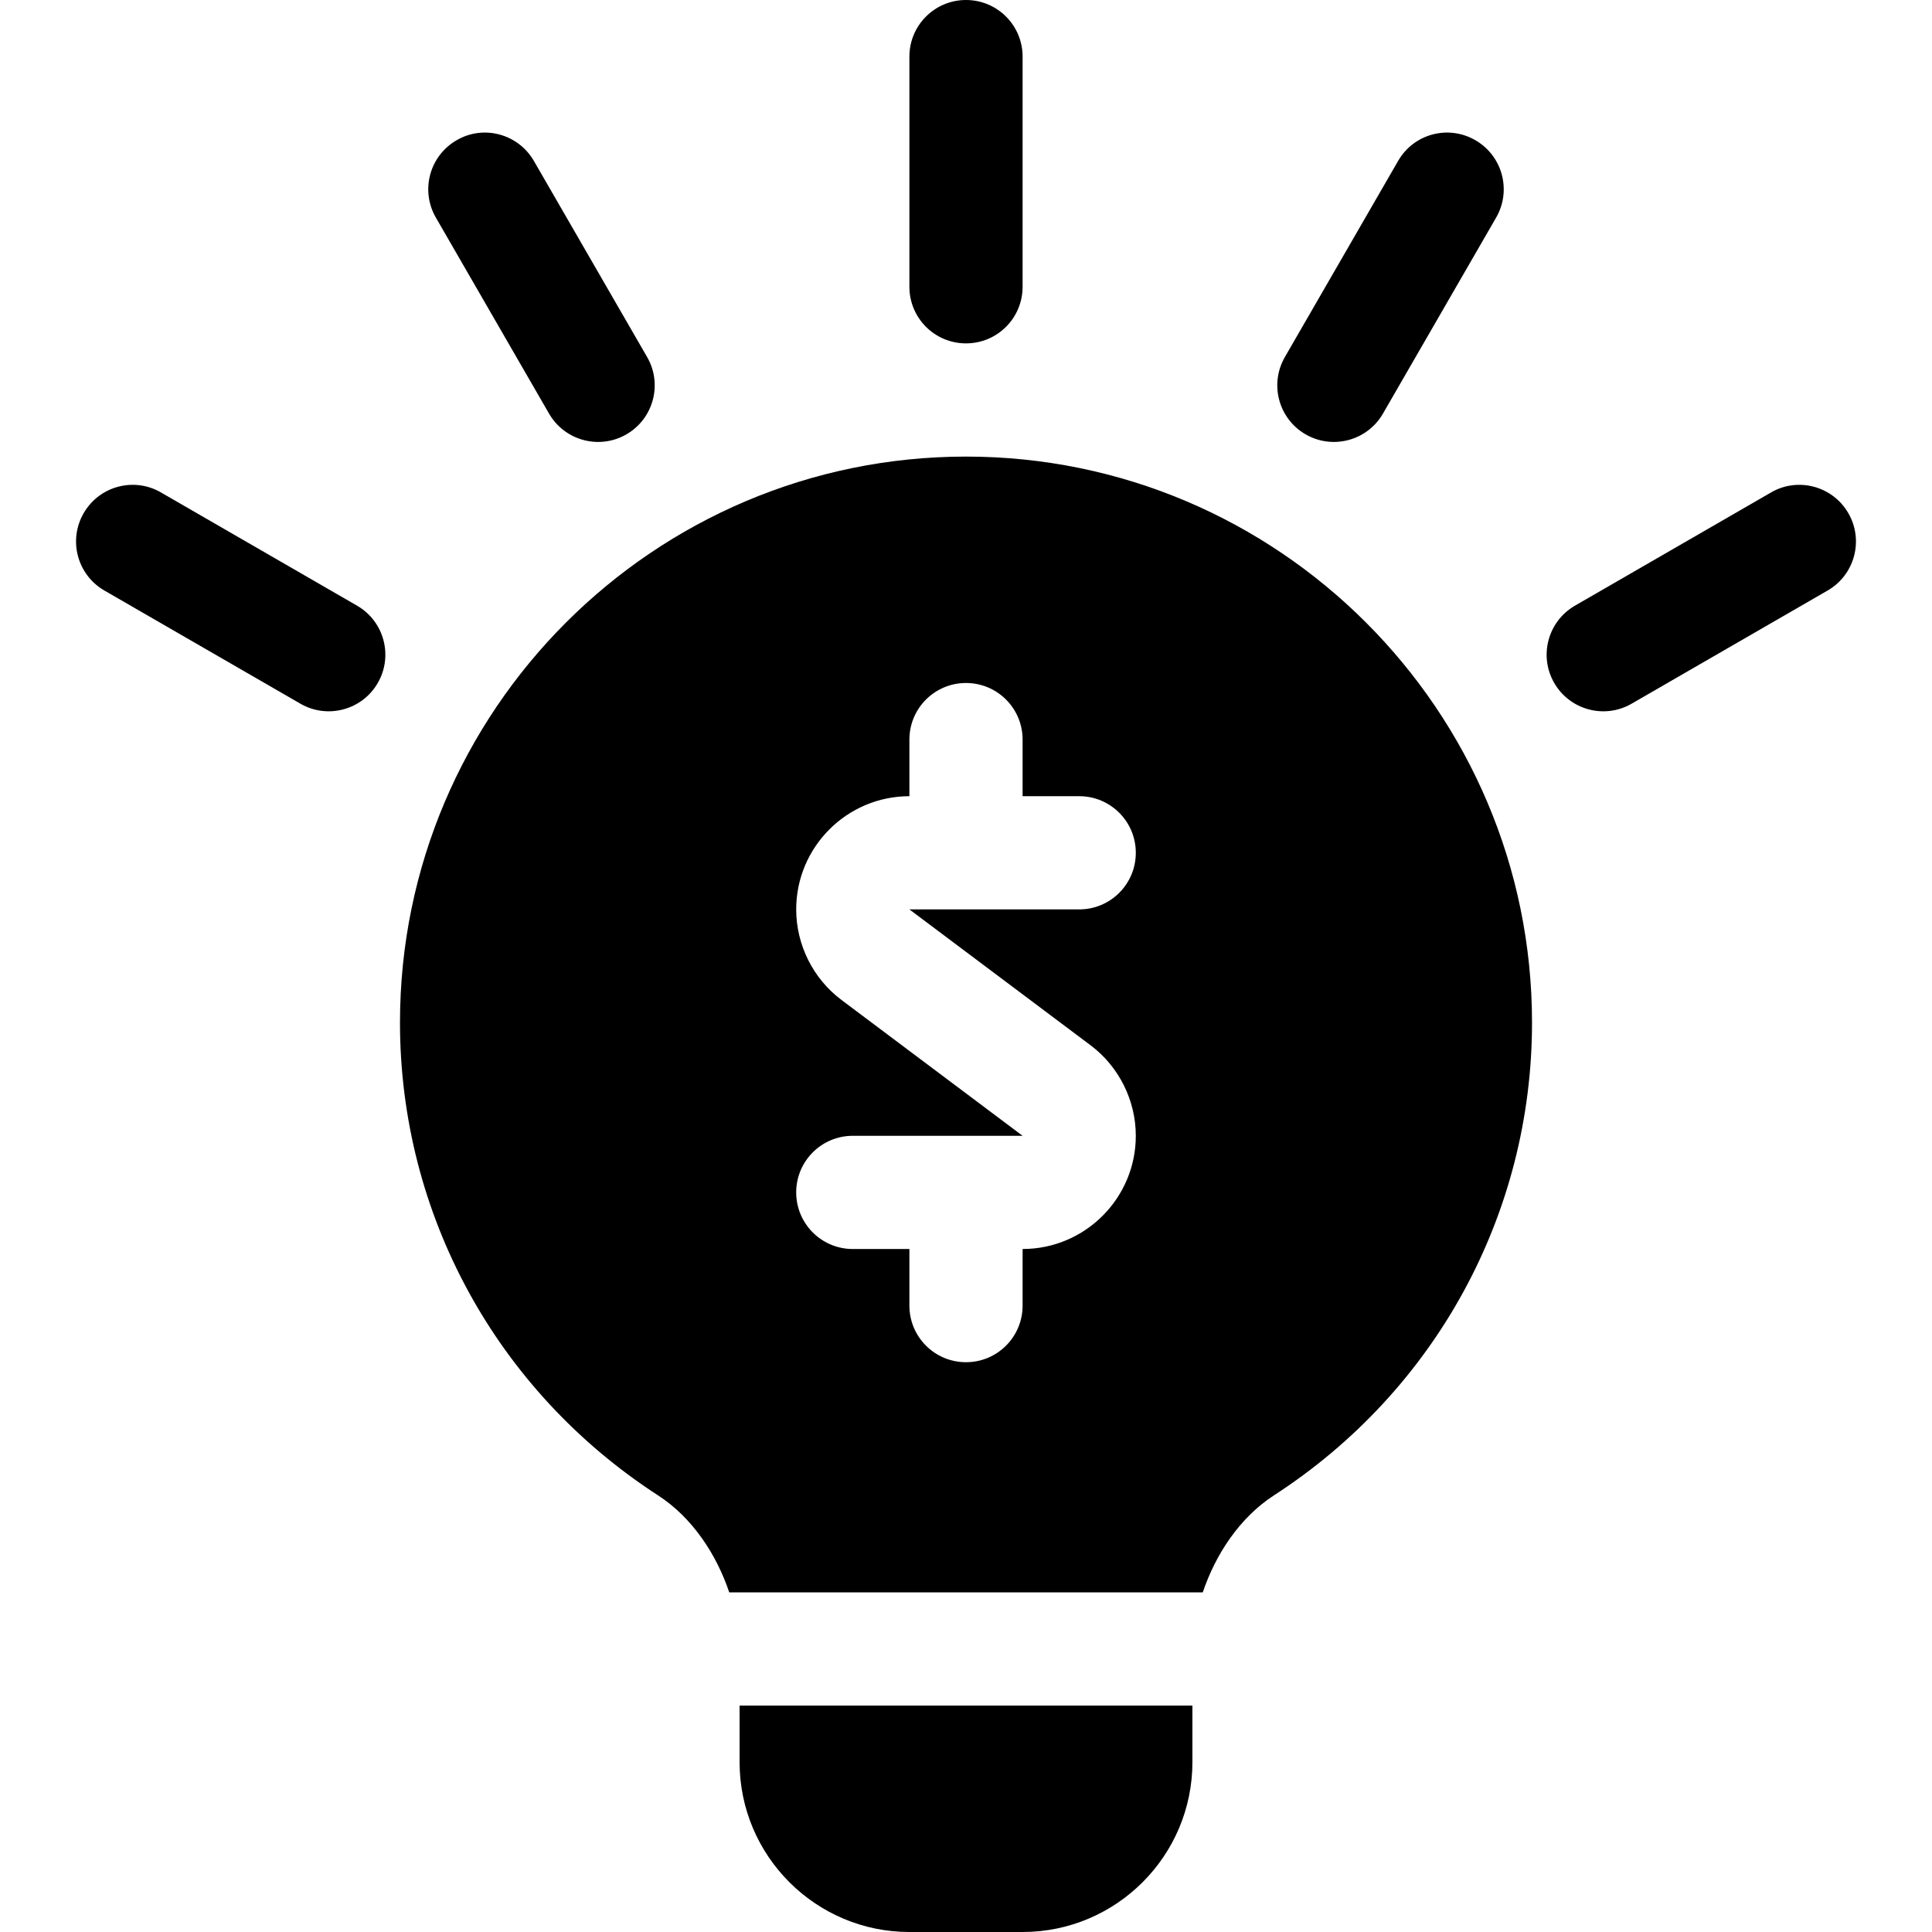
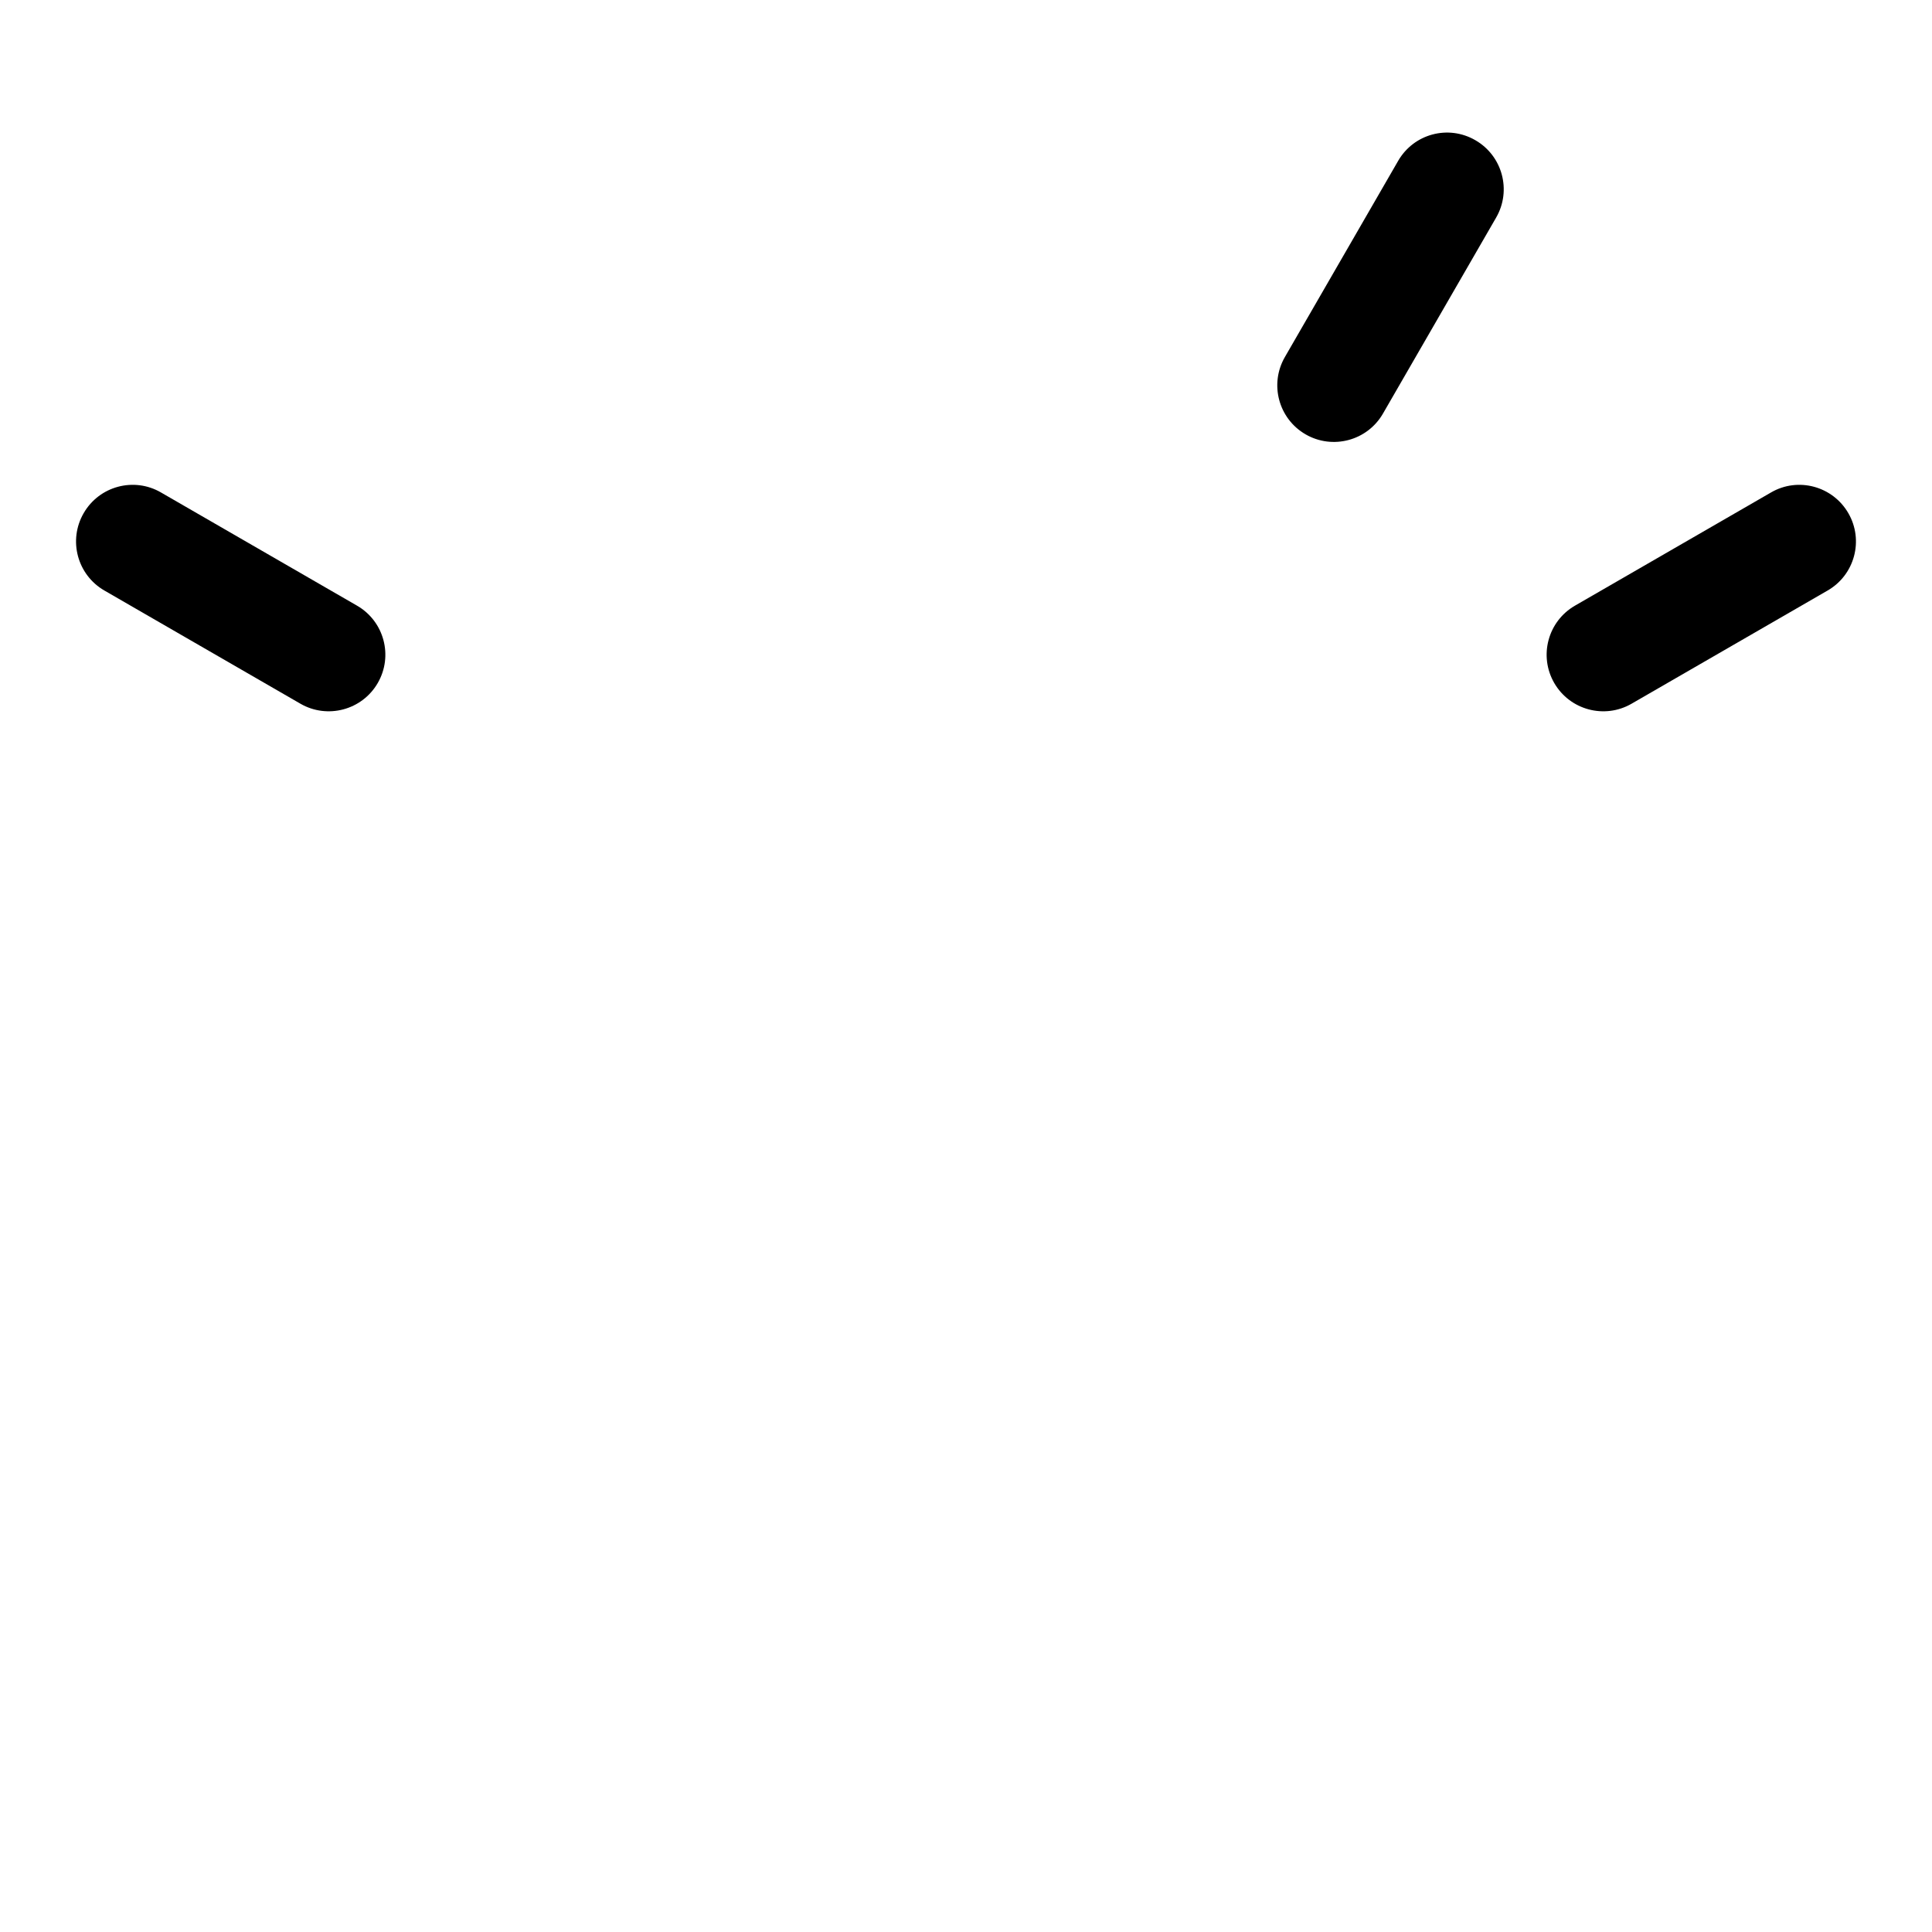
<svg xmlns="http://www.w3.org/2000/svg" id="Capa_1" enable-background="new 0 0 512 512" height="512" viewBox="0 0 512 512" width="512">
  <g>
-     <path d="m166 115.111c7.178-4.146 9.639-13.315 5.493-20.493l-30-51.958c-4.175-7.207-13.359-9.668-20.493-5.493-7.178 4.146-9.639 13.315-5.493 20.493l30 51.958c4.149 7.183 13.341 9.624 20.493 5.493z" />
    <path d="m22.167 136c-4.146 7.178-1.685 16.348 5.493 20.493l51.958 30c7.139 4.124 16.337 1.703 20.493-5.493 4.146-7.178 1.685-16.348-5.493-20.493l-51.958-30c-7.163-4.16-16.348-1.699-20.493 5.493z" />
    <path d="m489.833 136c-4.16-7.192-13.345-9.653-20.493-5.493l-51.958 30c-7.178 4.146-9.639 13.315-5.493 20.493 4.149 7.183 13.341 9.624 20.493 5.493l51.958-30c7.178-4.145 9.639-13.315 5.493-20.493z" />
    <path d="m366.493 109.618 30-51.958c4.146-7.178 1.685-16.348-5.493-20.493-7.192-4.175-16.362-1.714-20.493 5.493l-30 51.958c-4.146 7.178-1.685 16.348 5.493 20.493 7.139 4.124 16.337 1.703 20.493-5.493z" />
-     <path d="m271 76v-61c0-8.291-6.709-15-15-15s-15 6.709-15 15v61c0 8.291 6.709 15 15 15s15-6.709 15-15z" />
-     <path d="m271 512c24.814 0 45-20.186 45-45v-15h-120v15c0 24.814 20.186 45 45 45z" />
-     <path d="m174.408 396.303c9.131 5.907 15.5 15.716 18.851 25.697h125.484c3.354-9.977 9.723-19.787 18.864-25.712 42.831-27.744 68.393-74.575 68.393-125.288 0-82.705-67.295-150-150-150s-150 67.295-150 150c0 50.713 25.562 97.544 68.408 125.303zm48.604-131.294c-7.53-5.64-12.012-14.619-12.012-24.009 0-16.538 13.462-30 30-30v-15c0-8.291 6.709-15 15-15s15 6.709 15 15v15h15c8.291 0 15 6.709 15 15s-6.709 15-15 15h-45l47.988 35.991c7.53 5.64 12.012 14.619 12.012 24.009 0 16.538-13.462 30-30 30v15c0 8.291-6.709 15-15 15s-15-6.709-15-15v-15h-15c-8.291 0-15-6.709-15-15s6.709-15 15-15h45z" />
  </g>
</svg>